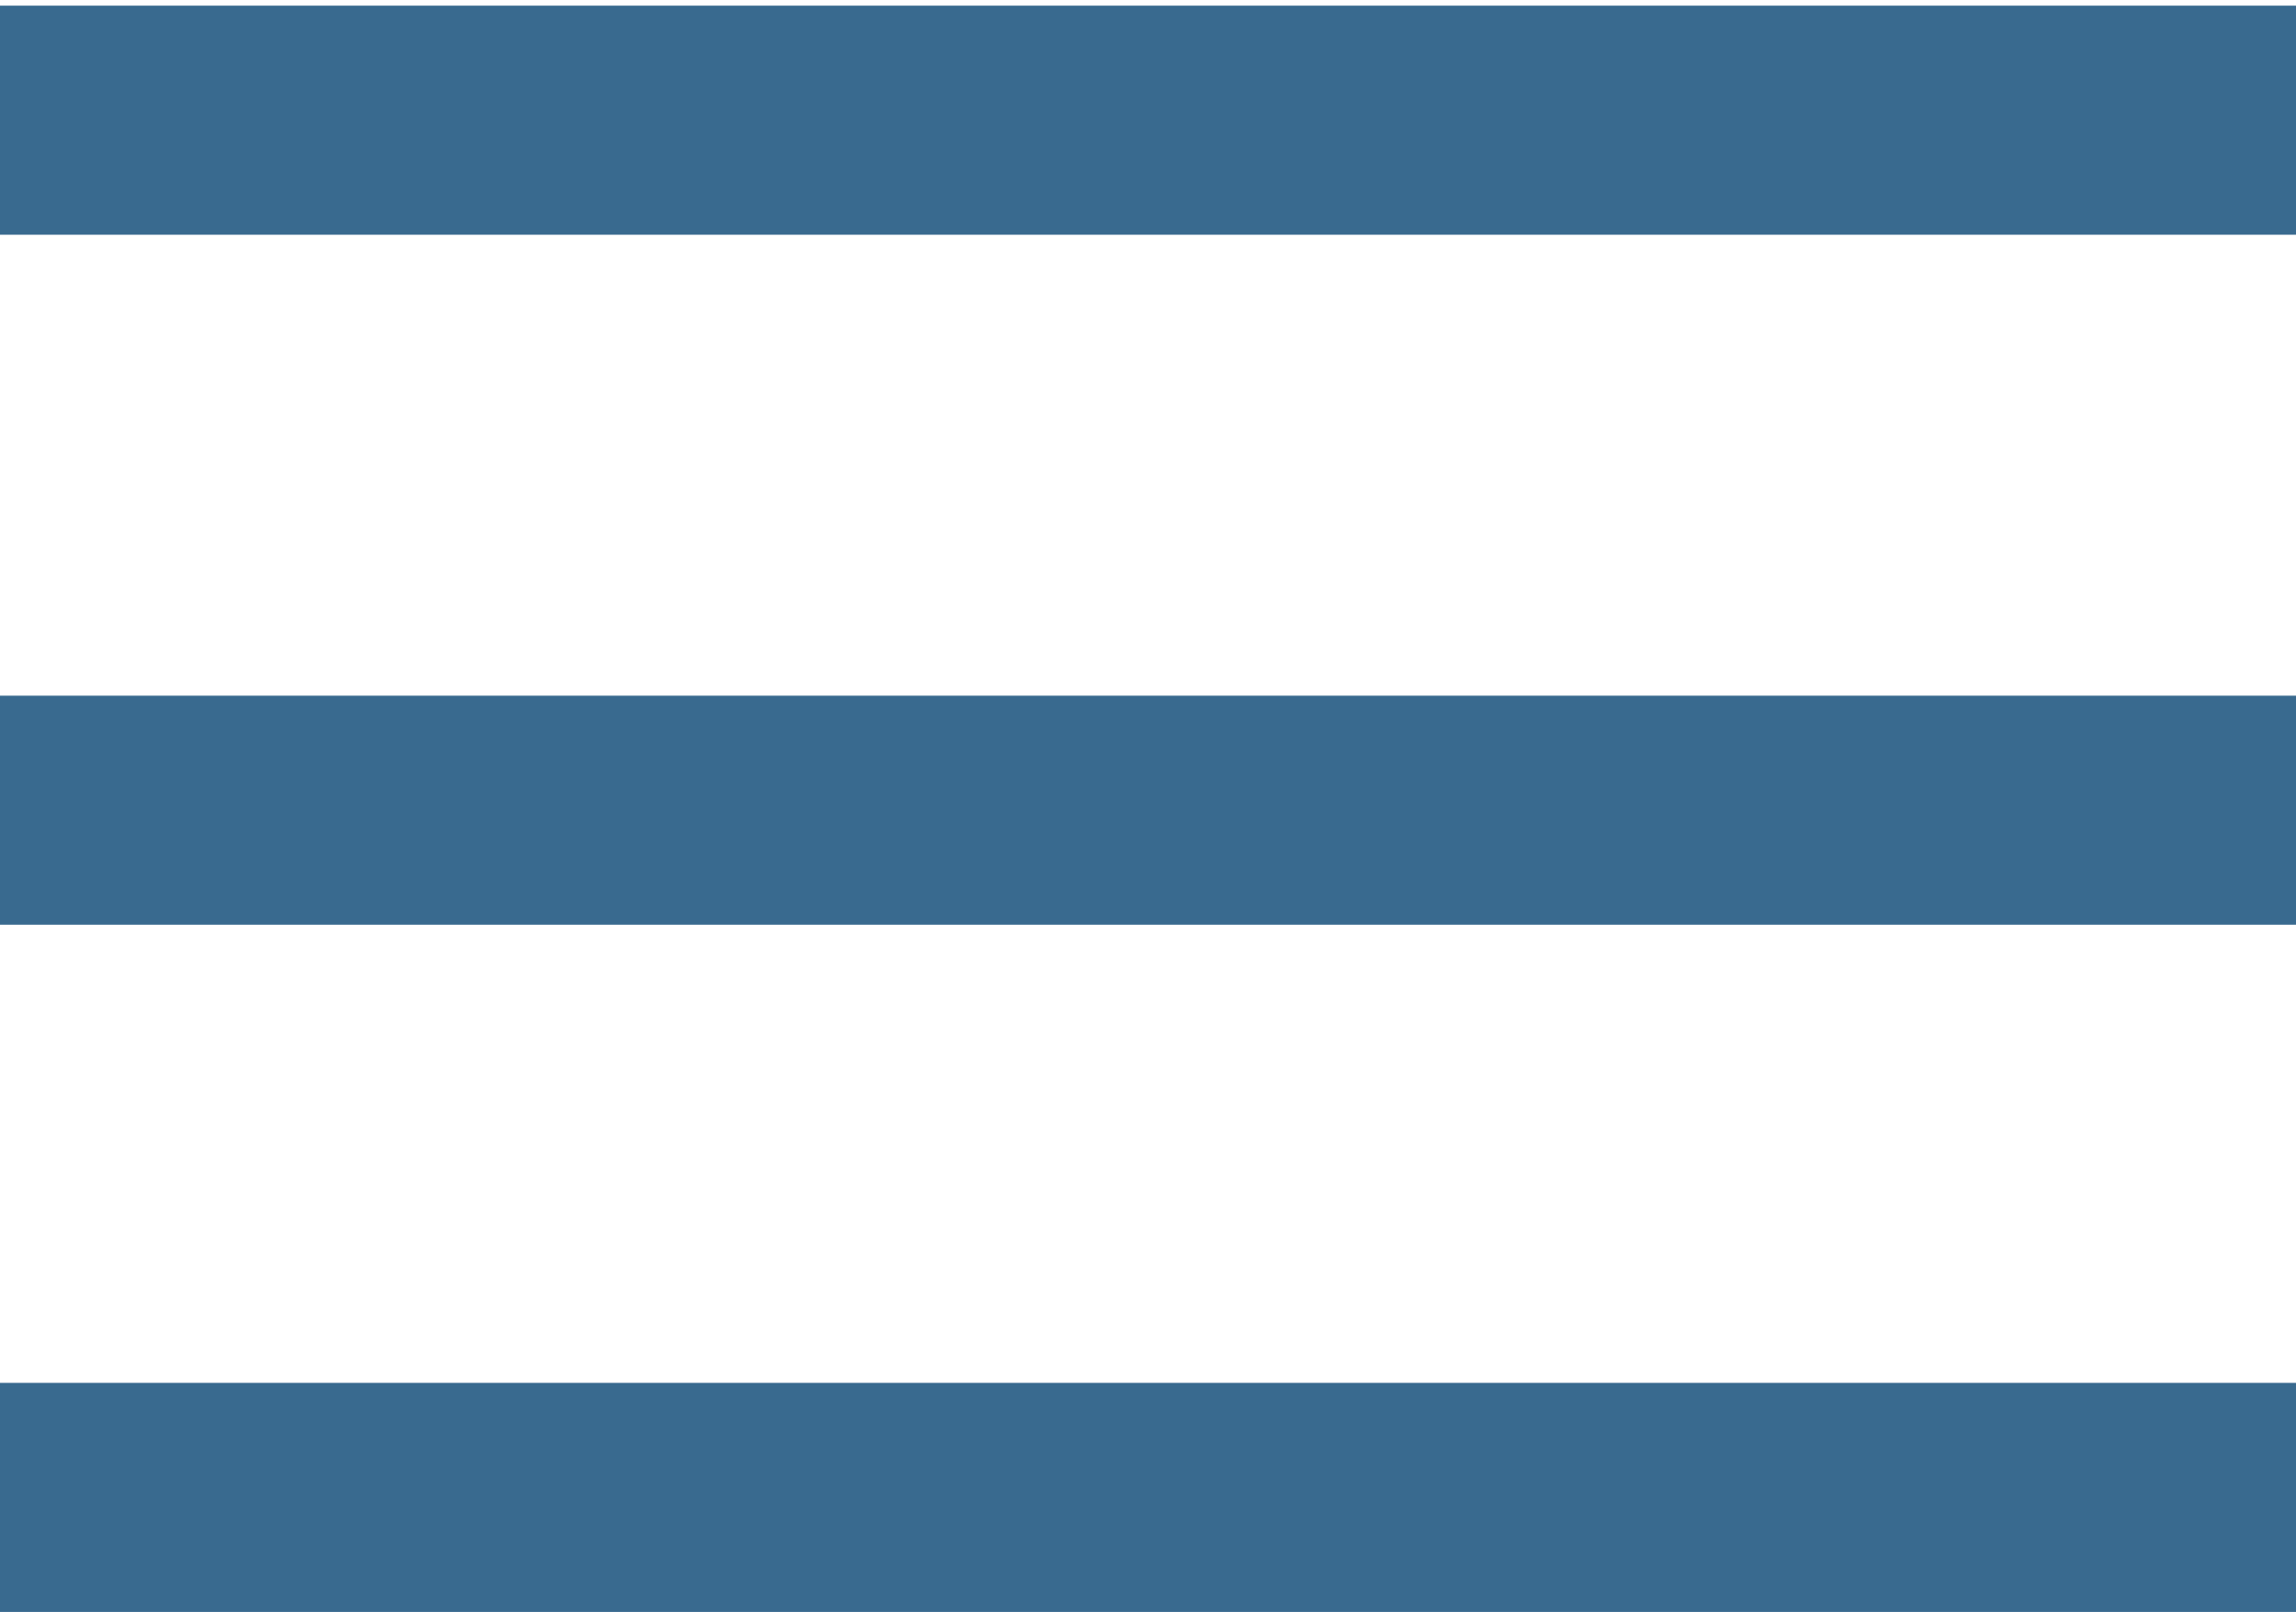
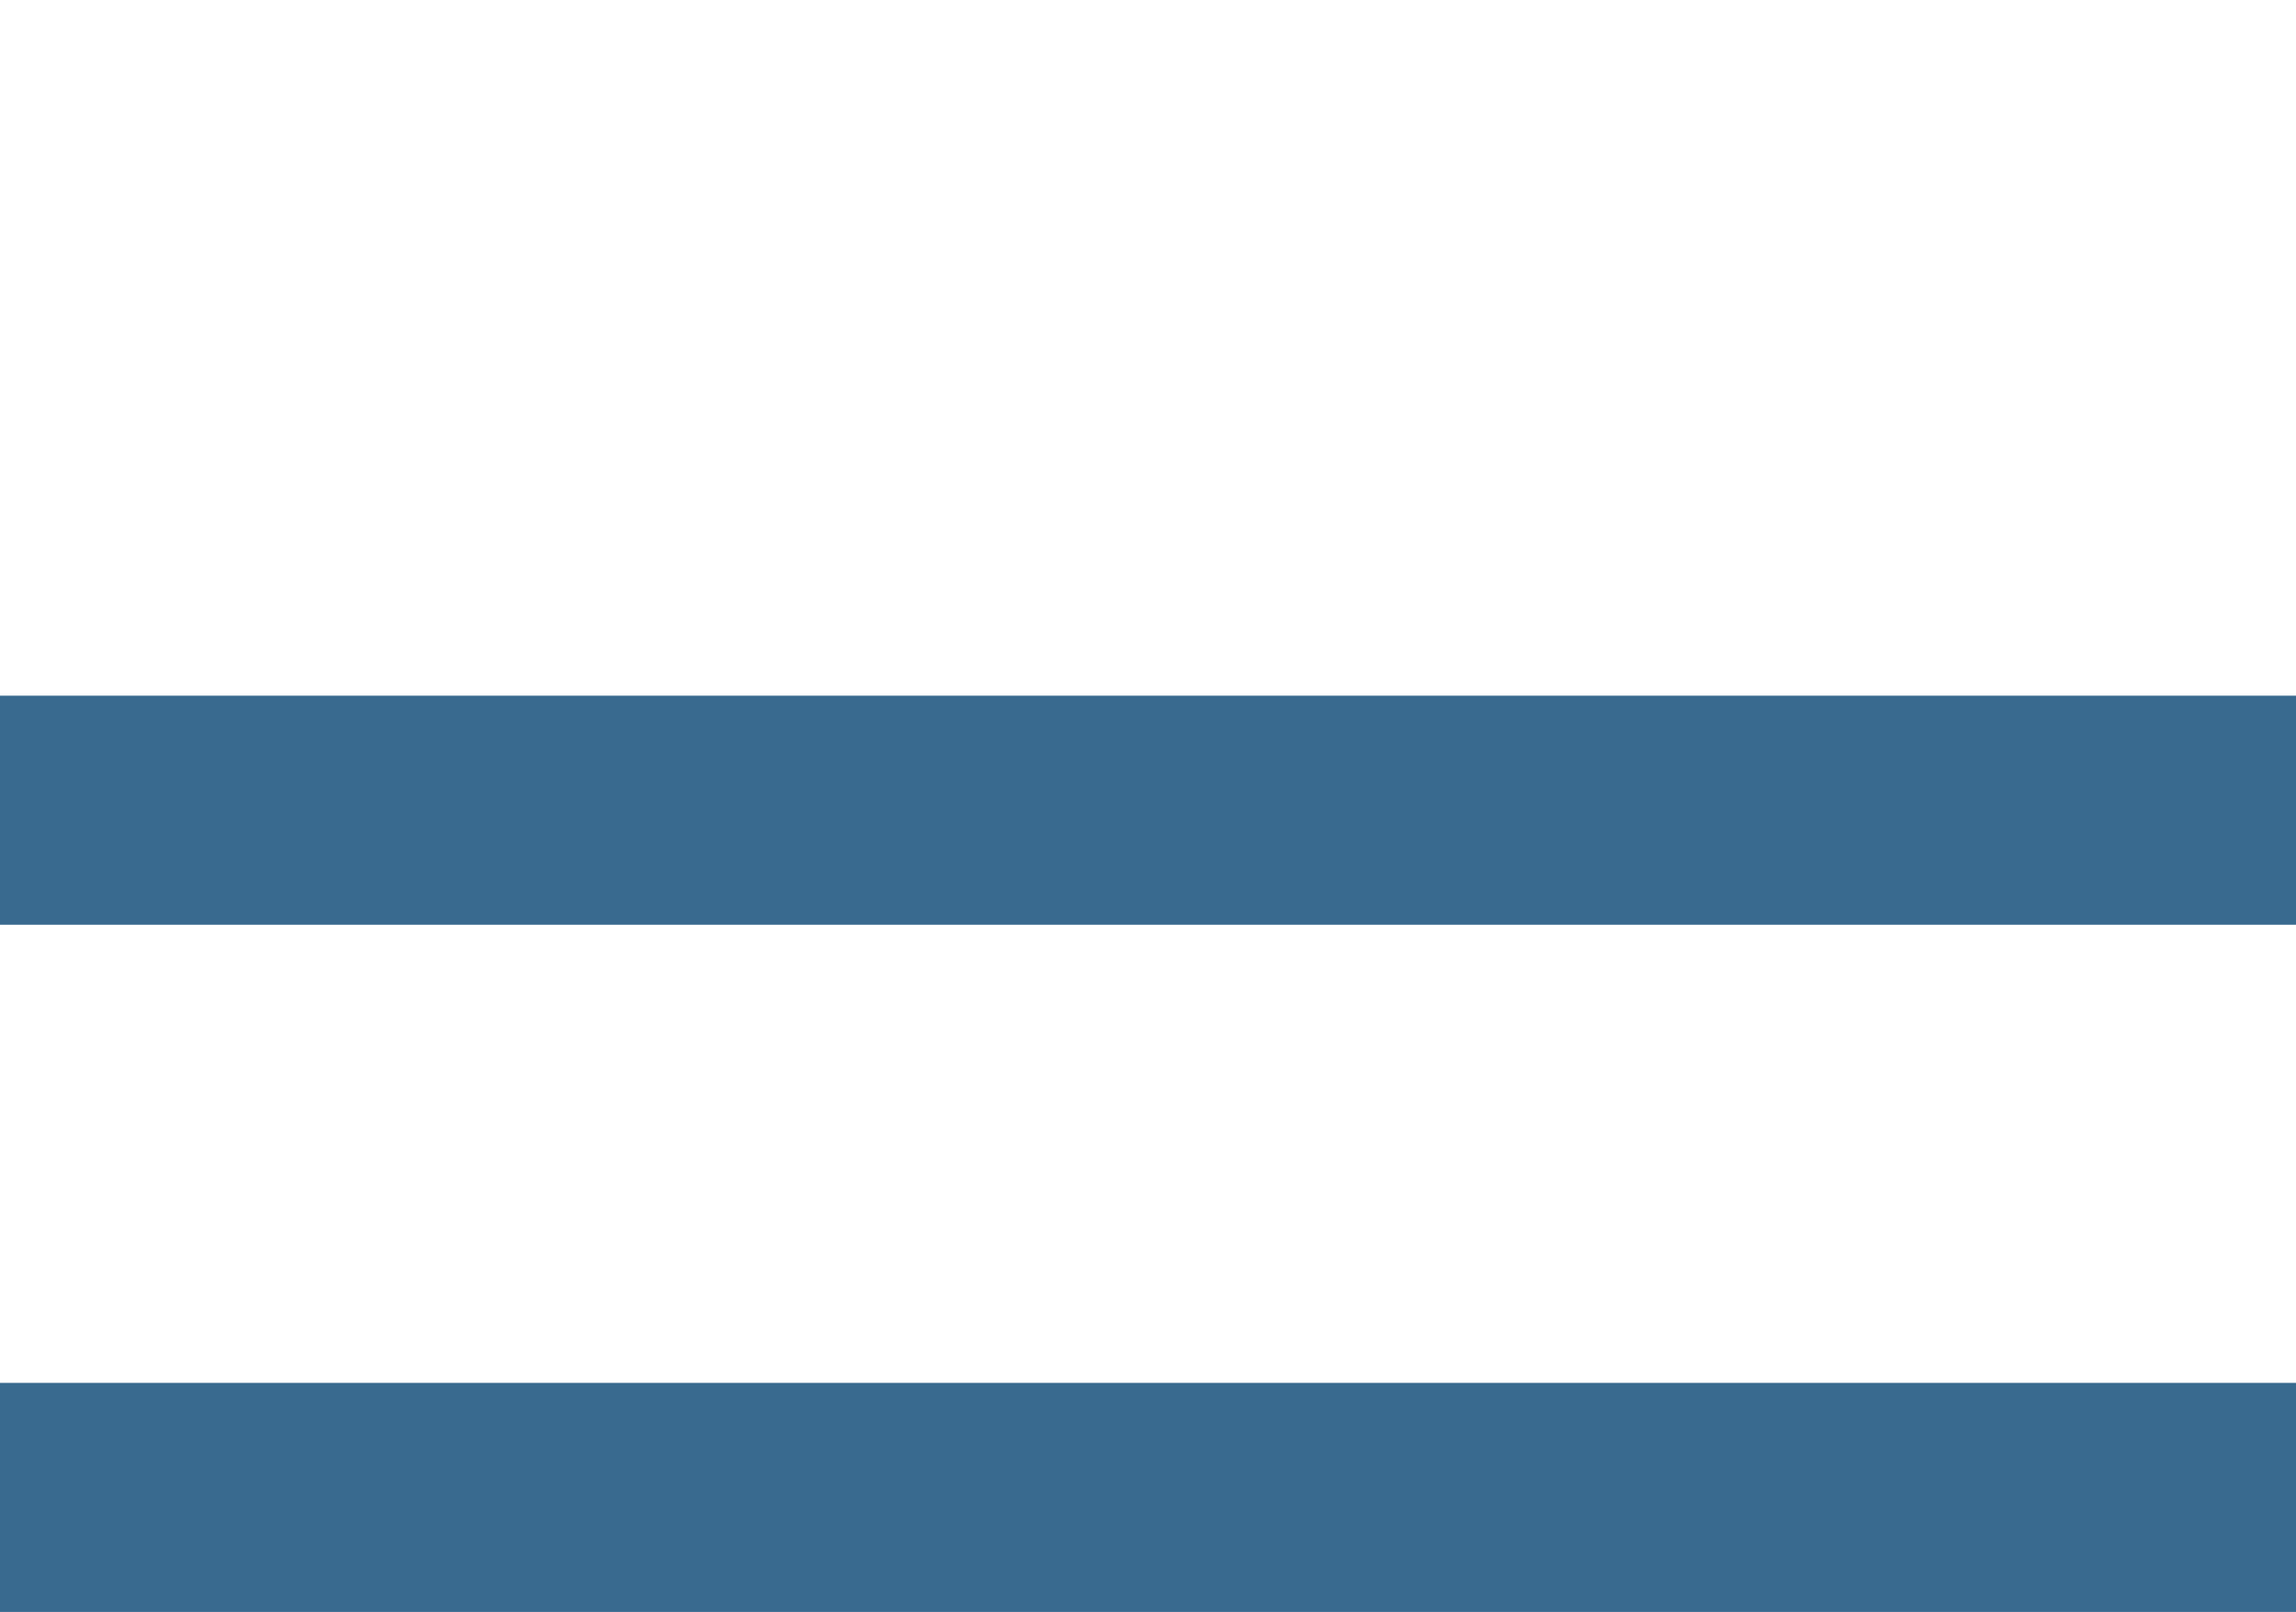
<svg xmlns="http://www.w3.org/2000/svg" version="1.1" id="Слой_1" x="0px" y="0px" viewBox="0 0 812 570" style="enable-background:new 0 0 812 570;" xml:space="preserve">
  <style type="text/css">
	.st0{fill:#396A8F;}
</style>
  <rect y="489" class="st0" width="812" height="81" />
  <rect y="246" class="st0" width="812" height="81" />
-   <rect y="2" class="st0" width="812" height="81" />
</svg>